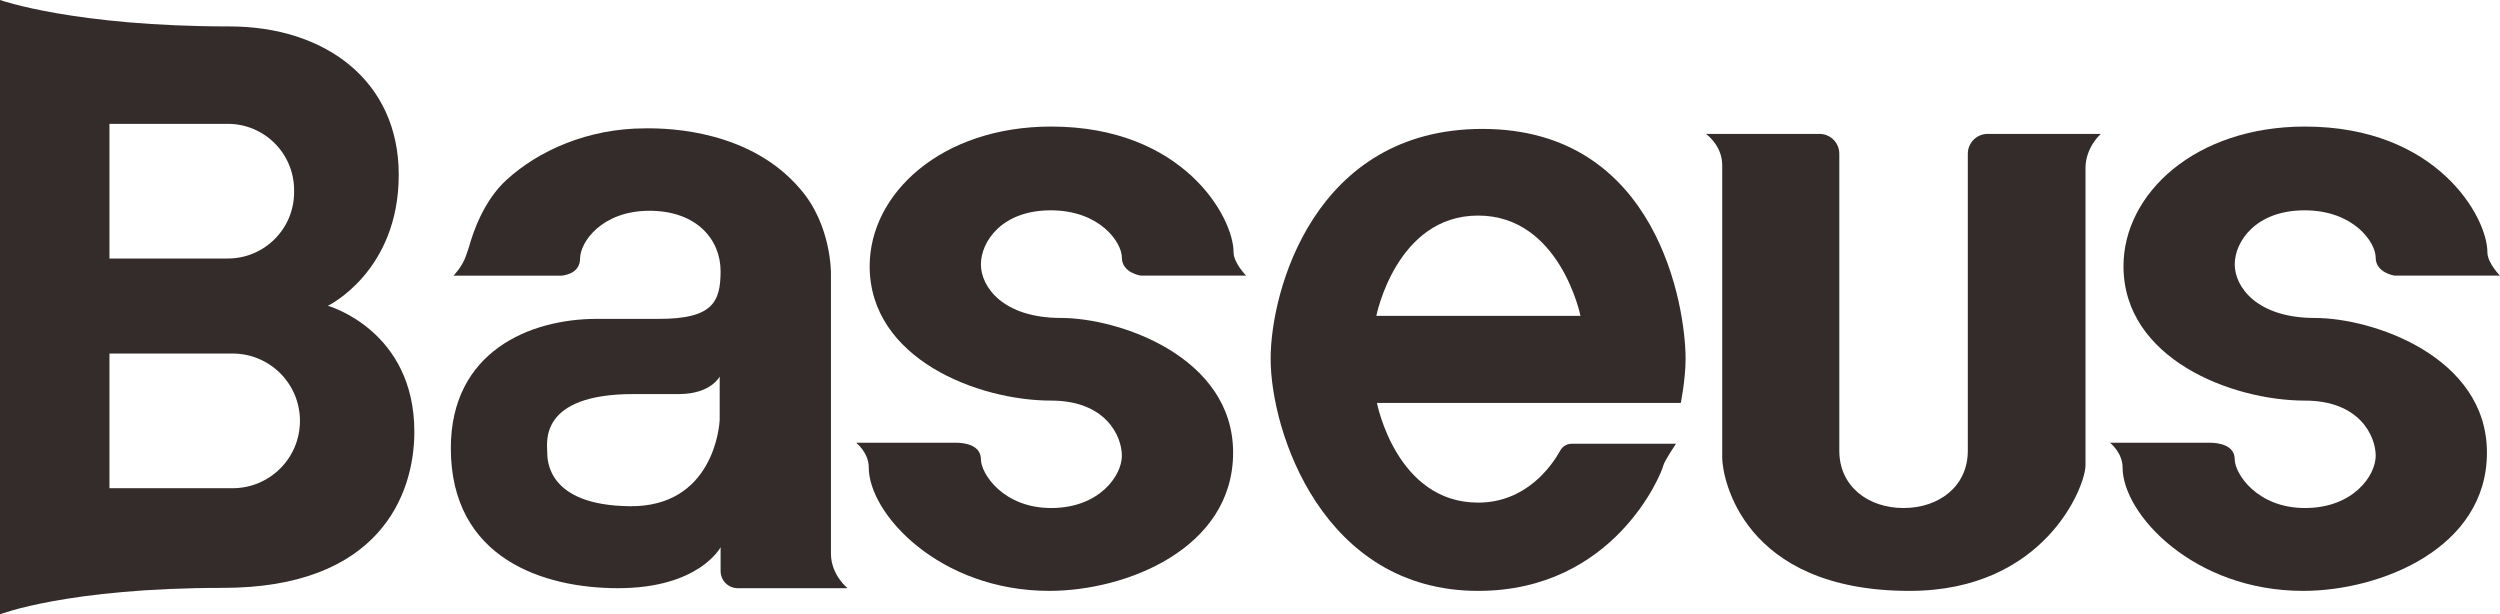
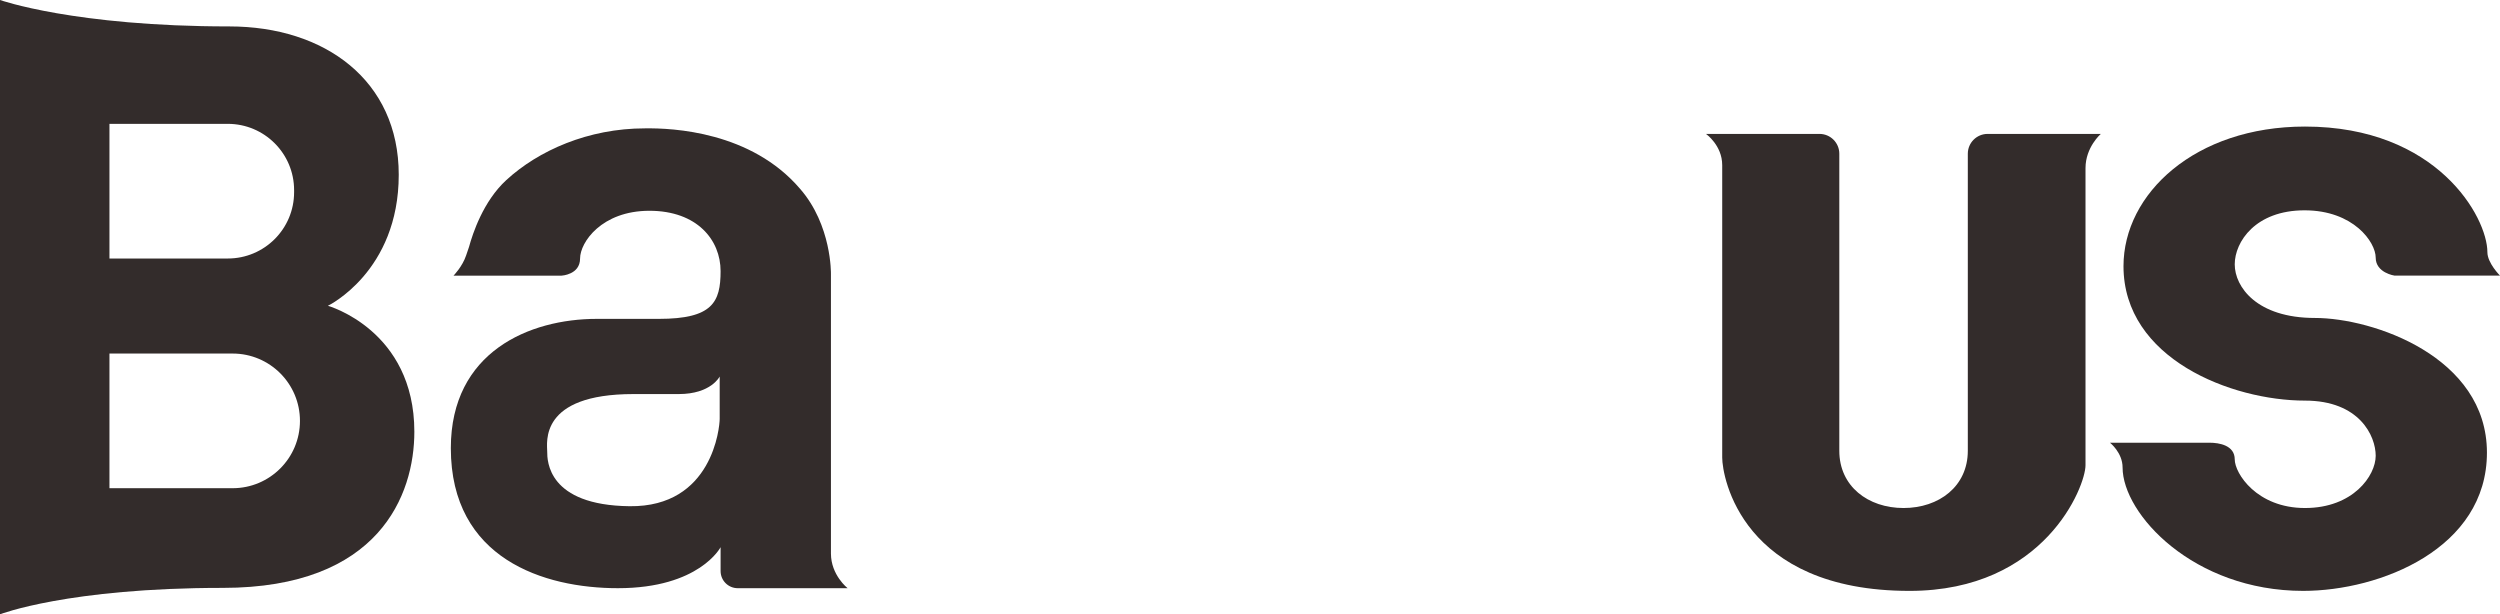
<svg xmlns="http://www.w3.org/2000/svg" version="1.1" id="Layer_1" x="0px" y="0px" viewBox="0 0 1417.281 348.26" style="enable-background:new 0 0 1417.281 348.26;" xml:space="preserve">
  <style type="text/css">
	.st0{fill:#332C2B;}
</style>
  <g>
    <path class="st0" d="M185.88,173.36c0,0,40.17-19.32,40.17-74.3c0-53.44-41.88-84.08-96.03-84.08C42.21,14.98,0,0,0,0v348.26   c0,0,38.47-14.98,126.3-14.98c88.68,0,108.6-52.77,108.6-88.51C234.9,187.06,185.88,173.36,185.88,173.36z M62.05,70.21h67.1   c20.75,0,37.58,16.83,37.58,37.58v1.18c0,20.76-16.83,37.58-37.58,37.58h-67.1V70.21z M158.87,265.59   c-6.91,6.91-16.45,11.18-26.99,11.18H62.05v-76.34h69.83c21.08,0,38.17,17.08,38.17,38.17   C170.05,249.14,165.78,258.68,158.87,265.59z" />
    <path class="st0" d="M471.07,313.79c0-12.26,0-158.54,0-158.54s0.51-27.59-17.5-48.21c-27.73-32.46-72.22-34.51-87.95-34.27   c-32.17,0-60.45,12.6-78.64,29.36c-13.02,12-18.98,30.16-21.09,37.85c-0.12,0.45-0.8,2.27-1.63,4.79   c-2.12,6.39-7.15,11.49-7.15,11.49h61.28c0,0,10.46-0.52,10.46-9.71s12.26-27.06,39.32-27.06c27.07,0,40.34,16.59,40.34,34.21   c0,17.62-4.59,27.07-34.97,27.07c-30.39,0-1.02,0-35.24,0c-38.04,0-82.72,18.63-82.72,73.27c0,62.81,52.85,79.41,94.72,79.41   c46.21,0,58.21-23.24,58.21-23.24v13.53c0,5.36,4.35,9.71,9.71,9.71h62.29C480.51,333.45,471.07,326.04,471.07,313.79z M408,237.45   c0,4.62-4.01,50.08-51.06,49.53c-46.46-0.54-46.72-25.79-46.72-30.9c0-5.1-4.85-32.68,48.89-32.68c0,0,18.26,0,25.66,0   c18.38,0,23.23-9.95,23.23-9.95V237.45z" />
-     <path class="st0" d="M595.663,119.234c27.83,0,40.34,18.128,40.34,26.808s10.723,10.213,10.723,10.213h59.745   c0,0-7.149-7.149-7.149-13.277c0-19.915-28.596-71.234-103.404-71.234c-62.298,0-102.894,38.043-102.894,79.149   c0,52.468,61.277,76.213,102.894,76.213c30.894,0,40.085,20.043,40.085,31.277S623.238,288,595.919,288   c-27.319,0-39.83-19.66-39.83-27.574c0-7.915-8.681-9.447-14.298-9.447s-56.426,0-56.426,0s7.149,5.617,7.149,14.043   c0,26.298,40.085,69.957,102.383,69.957c43.66,0,104.17-24,104.17-78.383c0-54.383-64.596-76.34-97.532-76.34   s-45.447-17.617-45.447-30.383C556.089,137.106,567.834,119.234,595.663,119.234z" />
    <path class="st0" d="M1312.344,180.255c-32.936,0-45.447-17.617-45.447-30.383c0-12.766,11.745-30.638,39.574-30.638   s40.34,18.128,40.34,26.808s10.724,10.213,10.724,10.213h59.745c0,0-7.149-7.149-7.149-13.277   c0-19.915-28.596-71.234-103.404-71.234c-62.298,0-102.894,38.043-102.894,79.149c0,52.468,61.277,76.213,102.894,76.213   c30.894,0,40.085,20.043,40.085,31.277S1334.046,288,1306.727,288c-27.319,0-39.83-19.66-39.83-27.574   c0-7.915-8.681-9.447-14.298-9.447c-5.617,0-56.426,0-56.426,0s7.149,5.617,7.149,14.043c0,26.298,40.085,69.957,102.383,69.957   c43.66,0,104.17-24,104.17-78.383C1409.876,202.213,1345.281,180.255,1312.344,180.255z" />
-     <path class="st0" d="M840.41,73.08c-95.21,0-120.07,91.69-120.07,130.28c0,41.41,29.62,131.62,117.62,131.62   c77.11,0,104-66.38,105.02-71.15c0.52-2.4,7.15-12.26,7.15-12.26h-59.12c-2.662,0-5.133,1.426-6.425,3.754   c-4.84,8.722-19.286,29.616-46.625,29.616c-46.47,0-57.36-56.51-57.36-56.51h172.25c0,0,2.73-13.37,2.73-25.07   C955.58,174.3,939.92,73.08,840.41,73.08z M780.26,179.06c0,0,11.23-56.85,57.7-56.85c46.47,0,58.04,56.85,58.04,56.85H780.26z" />
    <path class="st0" d="M1115.578,87.149v168.426c0,20.117-16.308,32.425-36.426,32.425h0c-20.117,0-36.425-12.308-36.425-32.425   V87.149c0-6.204-5.03-11.234-11.234-11.234h-64.34c0,0,9.191,6.468,9.191,17.702c0,6.468,0,165.787,0,165.787   c0,10.979,11.158,75.576,106.213,75.576c76.596,0,99.745-59.236,99.745-71.236c0,0,0-157.532,0-168.426   c0-11.915,8.681-19.404,8.681-19.404h-64.17C1120.608,75.915,1115.578,80.944,1115.578,87.149z" />
  </g>
</svg>